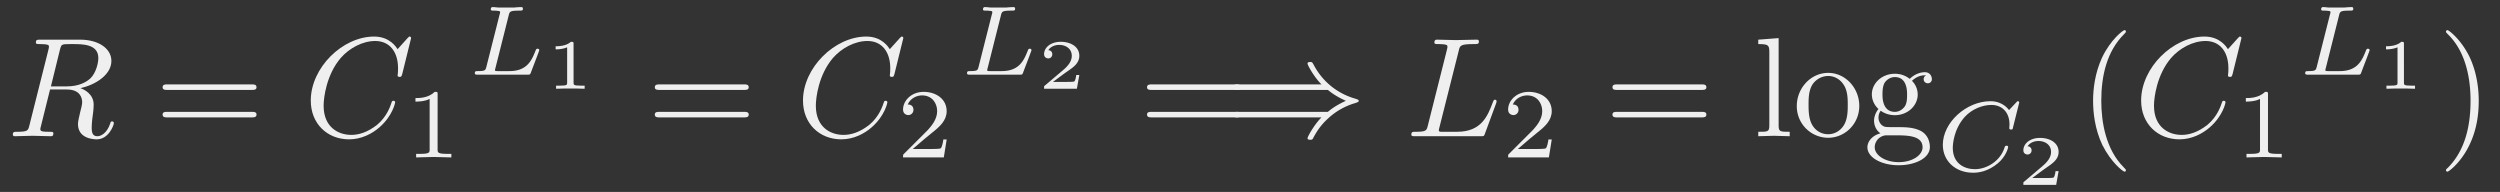
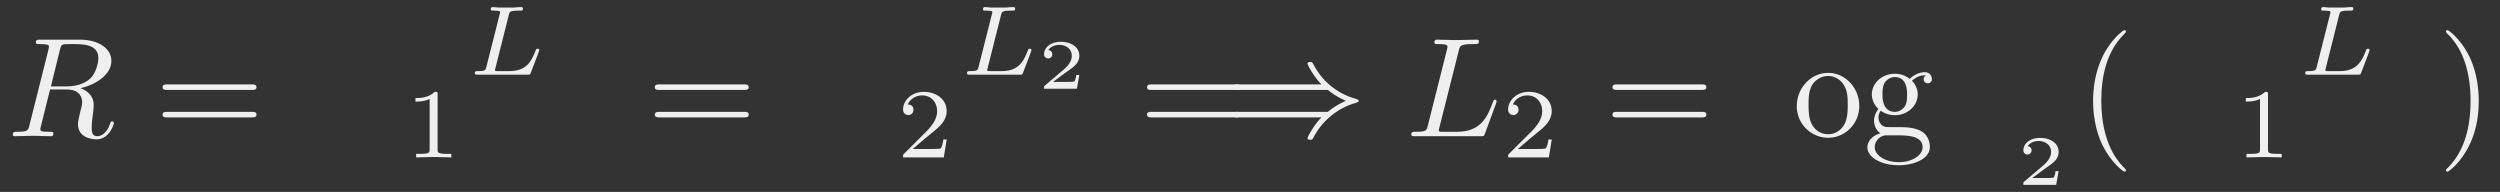
<svg xmlns="http://www.w3.org/2000/svg" xmlns:xlink="http://www.w3.org/1999/xlink" viewBox="0 0 176.371 13.542" version="1.2">
  <rect x="0" y="0" width="176.371" height="13.542" fill="#333333" stroke="none" />
  <defs>
    <symbol overflow="visible" id="a">
      <path d="M3.734-6.125c.063-.234.094-.328.282-.36.093-.015.406-.015.609-.015.703 0 1.813 0 1.813.984 0 .344-.157 1.032-.547 1.422-.266.25-.782.578-1.688.578h-1.11zm1.438 2.734c1.016-.218 2.187-.921 2.187-1.921 0-.86-.89-1.5-2.203-1.5H2.328c-.203 0-.297 0-.297.203 0 .109.094.109.281.109.016 0 .204 0 .376.016.187.03.265.03.265.171 0 .032 0 .063-.031.188L1.578-.781c-.094.39-.11.469-.906.469-.172 0-.266 0-.266.203C.406 0 .531 0 .546 0c.282 0 .985-.031 1.25-.031.282 0 1 .031 1.282.031.078 0 .188 0 .188-.203 0-.11-.079-.11-.282-.11-.359 0-.64 0-.64-.171 0-.063.015-.11.031-.172l.656-2.64H4.22c.906 0 1.078.562 1.078.905 0 .141-.078.454-.14.688-.063.281-.157.64-.157.844C5 .219 6.203.219 6.328.219c.844 0 1.203-1 1.203-1.14 0-.126-.11-.126-.125-.126-.093 0-.11.063-.125.14-.25.735-.687.907-.906.907-.328 0-.406-.219-.406-.61 0-.312.062-.812.11-1.14.015-.14.03-.328.03-.469 0-.765-.671-1.078-.937-1.172zm0 0" />
    </symbol>
    <symbol overflow="visible" id="c">
-       <path d="M7.578-6.922c0-.031-.016-.11-.11-.11-.03 0-.046.016-.155.126l-.688.765c-.094-.14-.547-.89-1.656-.89C2.734-7.031.5-4.828.5-2.516.5-.875 1.672.22 3.203.22c.86 0 1.625-.39 2.156-.86.922-.812 1.094-1.718 1.094-1.75 0-.109-.11-.109-.125-.109-.062 0-.11.031-.125.11-.094.28-.328 1-1.016 1.578-.687.546-1.312.718-1.828.718-.89 0-1.953-.515-1.953-2.062 0-.578.203-2.188 1.203-3.36.61-.703 1.547-1.203 2.438-1.203 1.016 0 1.61.766 1.61 1.922 0 .406-.032.406-.032.516 0 .093.11.093.14.093.126 0 .126-.015.188-.203zm0 0" />
-     </symbol>
+       </symbol>
    <symbol overflow="visible" id="j">
      <path d="M3.734-6.031c.079-.36.11-.469 1.047-.469.297 0 .375 0 .375-.188 0-.125-.11-.125-.156-.125-.328 0-1.14.032-1.469.032-.297 0-1.031-.032-1.328-.032-.062 0-.187 0-.187.204 0 .109.093.109.28.109.017 0 .204 0 .376.016.172.03.265.03.265.171 0 .032 0 .063-.03.188L1.561-.781c-.093.39-.109.469-.906.469-.172 0-.265 0-.265.203C.39 0 .484 0 .656 0h4.625c.235 0 .235 0 .297-.172l.797-2.156c.031-.11.031-.125.031-.14 0-.032-.031-.11-.11-.11-.093 0-.109.062-.171.219-.344.906-.781 2.046-2.5 2.046H2.469c-.11-.015-.14-.03-.14-.109 0-.031 0-.047.046-.219zm0 0" />
    </symbol>
    <symbol overflow="visible" id="b">
      <path d="M6.844-3.266c.156 0 .343 0 .343-.187 0-.203-.187-.203-.328-.203H.891c-.141 0-.329 0-.329.203 0 .187.188.187.329.187zm.015 1.938c.141 0 .329 0 .329-.203 0-.188-.188-.188-.344-.188H.89c-.141 0-.329 0-.329.188 0 .203.188.203.329.203zm0 0" />
    </symbol>
    <symbol overflow="visible" id="k">
-       <path d="M1.766-6.922l-1.438.11v.312c.703 0 .781.063.781.563V-.75c0 .438-.109.438-.78.438V0c.327-.016.859-.031 1.109-.031s.734.015 1.109.031v-.313c-.672 0-.781 0-.781-.437zm0 0" />
-     </symbol>
+       </symbol>
    <symbol overflow="visible" id="l">
      <path d="M4.688-2.14c0-1.266-.985-2.329-2.188-2.329C1.25-4.469.281-3.375.281-2.14A2.22 2.22 0 002.484.11c1.204 0 2.204-.984 2.204-2.25zM2.5-.14c-.438 0-.875-.204-1.14-.672-.25-.438-.25-1.047-.25-1.407 0-.39 0-.922.234-1.36a1.347 1.347 0 011.14-.671c.438 0 .86.219 1.125.656.266.422.266 1 .266 1.375 0 .36 0 .906-.219 1.344-.234.453-.672.734-1.156.734zm0 0" />
    </symbol>
    <symbol overflow="visible" id="m">
      <path d="M2.219-1.719c-.875 0-.875-1-.875-1.218 0-.266.015-.594.156-.844.078-.11.313-.39.719-.39.86 0 .86.984.86 1.218 0 .265 0 .594-.157.844-.078.109-.313.39-.703.39zm-1.156.39c0-.03 0-.265.156-.468.39.281.812.313 1 .313.922 0 1.61-.688 1.61-1.454 0-.374-.157-.734-.407-.968.36-.344.719-.39.89-.39.032 0 .079 0 .11.015-.11.031-.172.14-.172.265 0 .172.14.282.297.282a.28.28 0 00.281-.297c0-.172-.11-.485-.5-.485-.203 0-.64.063-1.062.47a1.652 1.652 0 00-1.047-.36c-.938 0-1.625.687-1.625 1.453 0 .437.219.812.469 1.031-.125.14-.313.469-.313.828 0 .313.14.688.453.89-.61.157-.922.595-.922.985 0 .719.985 1.266 2.203 1.266 1.172 0 2.204-.5 2.204-1.281 0-.344-.125-.86-.641-1.141-.531-.266-1.11-.266-1.719-.266-.25 0-.672 0-.75-.015-.312-.047-.516-.344-.516-.672zM2.5 1.829C1.484 1.828.797 1.312.797.781c0-.453.375-.828.812-.844h.594c.86 0 1.969 0 1.969.844 0 .547-.703 1.047-1.672 1.047zm0 0" />
    </symbol>
    <symbol overflow="visible" id="p">
      <path d="M3.297 2.39c0-.03 0-.046-.172-.218C1.891.922 1.562-.968 1.562-2.5c0-1.734.375-3.469 1.61-4.703.125-.125.125-.14.125-.172 0-.078-.031-.11-.094-.11-.11 0-1 .688-1.594 1.954C1.11-4.438.984-3.328.984-2.5c0 .781.11 1.984.657 3.125C2.25 1.844 3.094 2.5 3.203 2.5c.063 0 .094-.031.094-.11zm0 0" />
    </symbol>
    <symbol overflow="visible" id="q">
      <path d="M2.875-2.5c0-.766-.11-1.969-.656-3.11C1.625-6.827.766-7.483.672-7.483a.107.107 0 00-.11.109c0 .031 0 .047.188.234.984.985 1.547 2.563 1.547 4.641 0 1.719-.36 3.469-1.594 4.719-.14.125-.14.14-.14.172 0 .062.046.109.109.109.094 0 1-.688 1.578-1.953.516-1.094.625-2.203.625-3.047zm0 0" />
    </symbol>
    <symbol overflow="visible" id="d">
      <path d="M2.328-4.438c0-.187 0-.187-.203-.187-.453.438-1.078.438-1.36.438v.25c.157 0 .626 0 1-.188v3.547c0 .234 0 .328-.687.328H.812V0c.125 0 .985-.031 1.235-.031.219 0 1.094.031 1.25.031v-.25H3.03c-.703 0-.703-.094-.703-.328zm0 0" />
    </symbol>
    <symbol overflow="visible" id="g">
      <path d="M3.516-1.266H3.28c-.015.157-.094.563-.187.625-.047.047-.578.047-.688.047H1.125c.734-.64.984-.844 1.39-1.172.516-.406 1-.843 1-1.5 0-.843-.734-1.359-1.624-1.359-.86 0-1.454.61-1.454 1.25 0 .344.297.39.376.39.156 0 .359-.124.359-.374 0-.125-.047-.375-.406-.375.218-.485.687-.641 1.015-.641.703 0 1.063.547 1.063 1.11 0 .609-.438 1.078-.656 1.328L.516-.266C.437-.203.437-.187.437 0h2.876zm0 0" />
    </symbol>
    <symbol overflow="visible" id="e">
      <path d="M2.875-4.188c.063-.25.078-.328.719-.328.219 0 .281 0 .281-.14 0-.016 0-.11-.11-.11a6.07 6.07 0 00-.515.032H2.203c-.14 0-.312-.032-.453-.032-.031 0-.14 0-.14.157 0 .093.077.093.218.093.016 0 .14 0 .266.016.156.016.172.031.172.11 0 0 0 .046-.032.14L1.297-.547c-.063.235-.078.297-.61.297-.109 0-.203 0-.203.14 0 .11.079.11.204.11h3.5c.187 0 .187 0 .25-.14.062-.188.593-1.532.593-1.594 0-.016-.015-.094-.125-.094-.078 0-.093.031-.14.14C4.5-1.03 4.187-.25 2.922-.25h-.797c-.203 0-.219-.016-.219-.078 0 0 0-.031.032-.14zm0 0" />
    </symbol>
    <symbol overflow="visible" id="n">
-       <path d="M5.875-4.813c0-.03-.016-.093-.094-.093-.047 0-.062.015-.125.093l-.5.532c-.062-.078-.453-.625-1.312-.625-1.703 0-3.36 1.5-3.36 3.078C.484-.688 1.375.14 2.625.14 3 .14 3.672.063 4.391-.547c.546-.469.703-1.062.703-1.125 0-.094-.078-.094-.125-.094-.078 0-.094.032-.125.11C4.562-.703 3.594-.11 2.75-.11c-.75 0-1.563-.407-1.563-1.5 0-.204.047-1.297.844-2.188.485-.531 1.219-.844 1.875-.844.813 0 1.281.579 1.281 1.36 0 .187-.015.25-.015.281 0 .094.094.094.125.094.11 0 .11-.016.14-.156zm0 0" />
-     </symbol>
+       </symbol>
    <symbol overflow="visible" id="f">
-       <path d="M1.984-3.172c0-.14-.015-.14-.187-.14C1.453-3 .89-3 .797-3H.719v.219h.078c.11 0 .437-.016.734-.14v2.5c0 .14 0 .202-.531.202H.75V0c.266-.016.719-.016 1-.016.297 0 .734 0 1.016.016v-.219h-.25c-.532 0-.532-.062-.532-.203zm0 0" />
-     </symbol>
+       </symbol>
    <symbol overflow="visible" id="h">
      <path d="M2.938-.969h-.22c0 .094-.062.406-.14.453-.031.032-.453.032-.531.032h-.969c.328-.235.688-.516.984-.72.454-.312.876-.593.876-1.124 0-.64-.61-.985-1.313-.985-.672 0-1.172.376-1.172.876 0 .25.219.296.297.296a.283.283 0 00.281-.296.27.27 0 00-.281-.282c.14-.234.438-.375.766-.375.484 0 .89.281.89.766 0 .422-.297.75-.672 1.062L.516-.234c-.047.047-.063.047-.063.078V0h2.313zm0 0" />
    </symbol>
    <symbol overflow="visible" id="i">
      <path d="M7.234-3.266c.422.36.938.625 1.266.766-.36.172-.86.422-1.266.781H.906c-.172 0-.36 0-.36.188 0 .203.188.203.345.203h5.89C6.313-.875 5.797.016 5.797.14c0 .109.125.109.187.109.079 0 .141 0 .188-.078.203-.375.484-.906 1.14-1.484a4.733 4.733 0 011.875-1.032c.157-.062.172-.062.188-.094.031 0 .031-.03.031-.062 0-.016 0-.031-.015-.047l-.032-.031c-.015 0-.03-.016-.218-.078a4.761 4.761 0 01-2.907-2.375c-.109-.188-.109-.203-.25-.203-.062 0-.187 0-.187.109 0 .125.5 1 .984 1.469H.891c-.157 0-.344 0-.344.203 0 .187.187.187.36.187zm0 0" />
    </symbol>
    <clipPath id="o">
      <path d="M142 9h4v4.543h-4zm0 0" />
    </clipPath>
  </defs>
  <use xlink:href="#a" x=".5" y="9.61" fill="#efefef" />
  <use xlink:href="#b" x="10.909" y="9.61" fill="#efefef" />
  <use xlink:href="#c" x="21.425" y="9.61" fill="#efefef" />
  <use xlink:href="#d" x="28.545" y="11.105" fill="#efefef" />
  <use xlink:href="#e" x="33.015" y="5.266" fill="#efefef" />
  <use xlink:href="#f" x="38.48" y="6.262" fill="#efefef" />
  <use xlink:href="#b" x="45.634" y="9.61" fill="#efefef" />
  <use xlink:href="#c" x="56.15" y="9.61" fill="#efefef" />
  <use xlink:href="#g" x="63.271" y="11.105" fill="#efefef" />
  <use xlink:href="#e" x="67.74" y="5.266" fill="#efefef" />
  <use xlink:href="#h" x="73.206" y="6.262" fill="#efefef" />
  <use xlink:href="#b" x="80.359" y="9.61" fill="#efefef" />
  <use xlink:href="#i" x="86.448" y="9.61" fill="#efefef" />
  <use xlink:href="#j" x="99.178" y="9.61" fill="#efefef" />
  <use xlink:href="#g" x="105.958" y="11.105" fill="#efefef" />
  <use xlink:href="#b" x="113.195" y="9.61" fill="#efefef" />
  <g fill="#efefef">
    <use xlink:href="#k" x="123.714" y="9.61" />
    <use xlink:href="#l" x="126.481" y="9.61" />
    <use xlink:href="#m" x="131.462" y="9.61" />
  </g>
  <use xlink:href="#n" x="136.579" y="12.046" fill="#efefef" />
  <g clip-path="url(#o)">
    <use xlink:href="#h" x="142.293" y="13.042" fill="#efefef" />
  </g>
  <use xlink:href="#p" x="146.68" y="9.61" fill="#efefef" />
  <use xlink:href="#c" x="150.554" y="9.61" fill="#efefef" />
  <use xlink:href="#d" x="157.675" y="11.105" fill="#efefef" />
  <use xlink:href="#e" x="162.144" y="5.266" fill="#efefef" />
  <use xlink:href="#f" x="167.61" y="6.262" fill="#efefef" />
  <use xlink:href="#q" x="171.996" y="9.61" fill="#efefef" />
</svg>